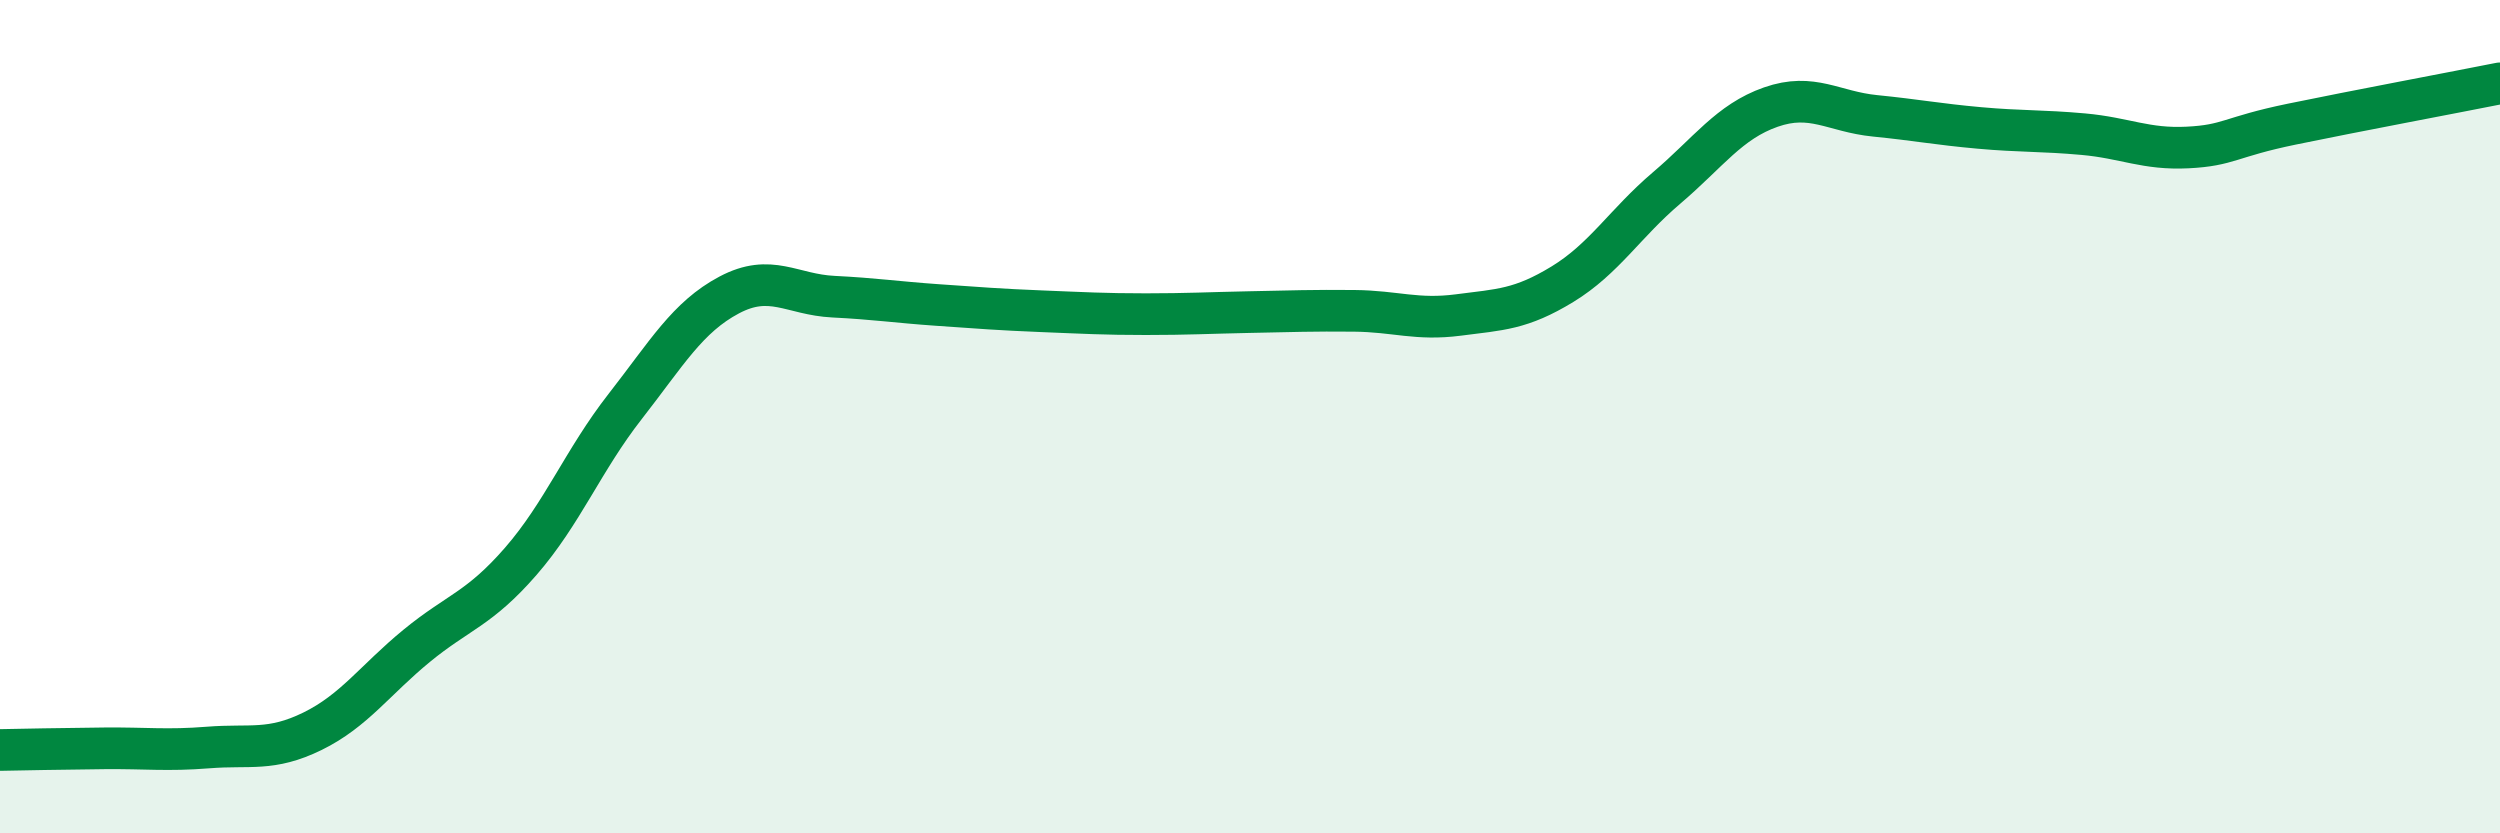
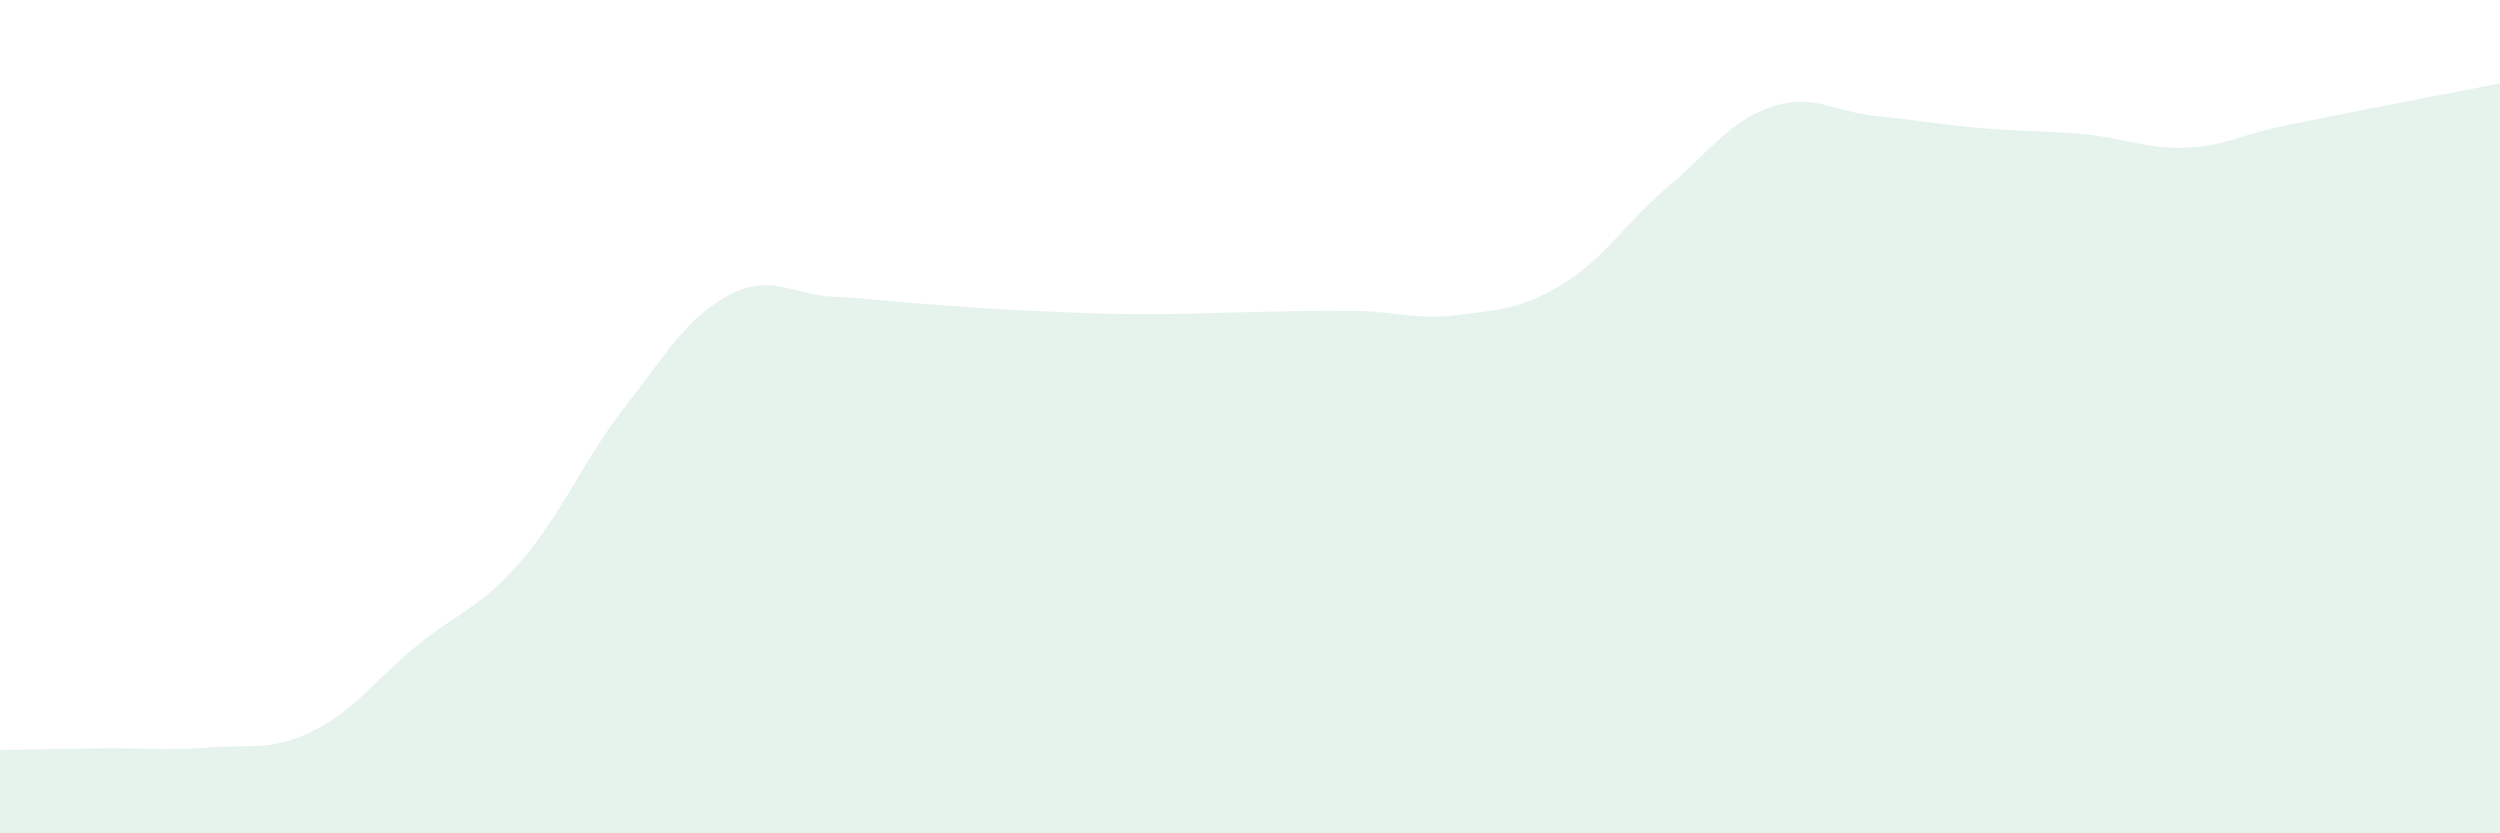
<svg xmlns="http://www.w3.org/2000/svg" width="60" height="20" viewBox="0 0 60 20">
  <path d="M 0,18 C 0.5,17.99 1.5,17.97 2.5,17.96 C 3.5,17.95 4,18.02 5,17.94 C 6,17.86 6.5,18.04 7.5,17.55 C 8.5,17.06 9,16.32 10,15.5 C 11,14.68 11.5,14.62 12.5,13.47 C 13.5,12.32 14,11.04 15,9.76 C 16,8.48 16.5,7.61 17.5,7.08 C 18.5,6.55 19,7.07 20,7.12 C 21,7.17 21.5,7.25 22.5,7.32 C 23.5,7.39 24,7.43 25,7.47 C 26,7.51 26.5,7.54 27.5,7.54 C 28.5,7.54 29,7.51 30,7.49 C 31,7.47 31.5,7.45 32.5,7.46 C 33.5,7.47 34,7.69 35,7.56 C 36,7.43 36.5,7.43 37.5,6.82 C 38.5,6.21 39,5.36 40,4.51 C 41,3.66 41.5,2.92 42.5,2.57 C 43.5,2.22 44,2.68 45,2.78 C 46,2.88 46.5,2.98 47.5,3.07 C 48.5,3.16 49,3.13 50,3.22 C 51,3.31 51.5,3.59 52.5,3.54 C 53.5,3.49 53.5,3.29 55,2.98 C 56.5,2.67 59,2.2 60,2L60 20L0 20Z" fill="#008740" opacity="0.1" stroke-linecap="round" stroke-linejoin="round" />
-   <path d="M 0,18 C 0.5,17.99 1.5,17.97 2.5,17.96 C 3.5,17.95 4,18.02 5,17.94 C 6,17.86 6.5,18.04 7.5,17.55 C 8.5,17.06 9,16.32 10,15.5 C 11,14.68 11.5,14.62 12.5,13.47 C 13.5,12.32 14,11.04 15,9.76 C 16,8.48 16.5,7.61 17.5,7.08 C 18.5,6.55 19,7.07 20,7.12 C 21,7.17 21.5,7.25 22.5,7.32 C 23.5,7.39 24,7.43 25,7.47 C 26,7.51 26.5,7.54 27.5,7.54 C 28.5,7.54 29,7.51 30,7.49 C 31,7.47 31.5,7.45 32.5,7.46 C 33.5,7.47 34,7.69 35,7.56 C 36,7.43 36.5,7.43 37.5,6.82 C 38.5,6.21 39,5.36 40,4.51 C 41,3.66 41.5,2.92 42.5,2.57 C 43.5,2.22 44,2.68 45,2.78 C 46,2.88 46.5,2.98 47.5,3.07 C 48.5,3.16 49,3.13 50,3.22 C 51,3.31 51.5,3.59 52.5,3.54 C 53.5,3.49 53.5,3.29 55,2.98 C 56.5,2.67 59,2.2 60,2" stroke="#008740" stroke-width="1" fill="none" stroke-linecap="round" stroke-linejoin="round" />
</svg>